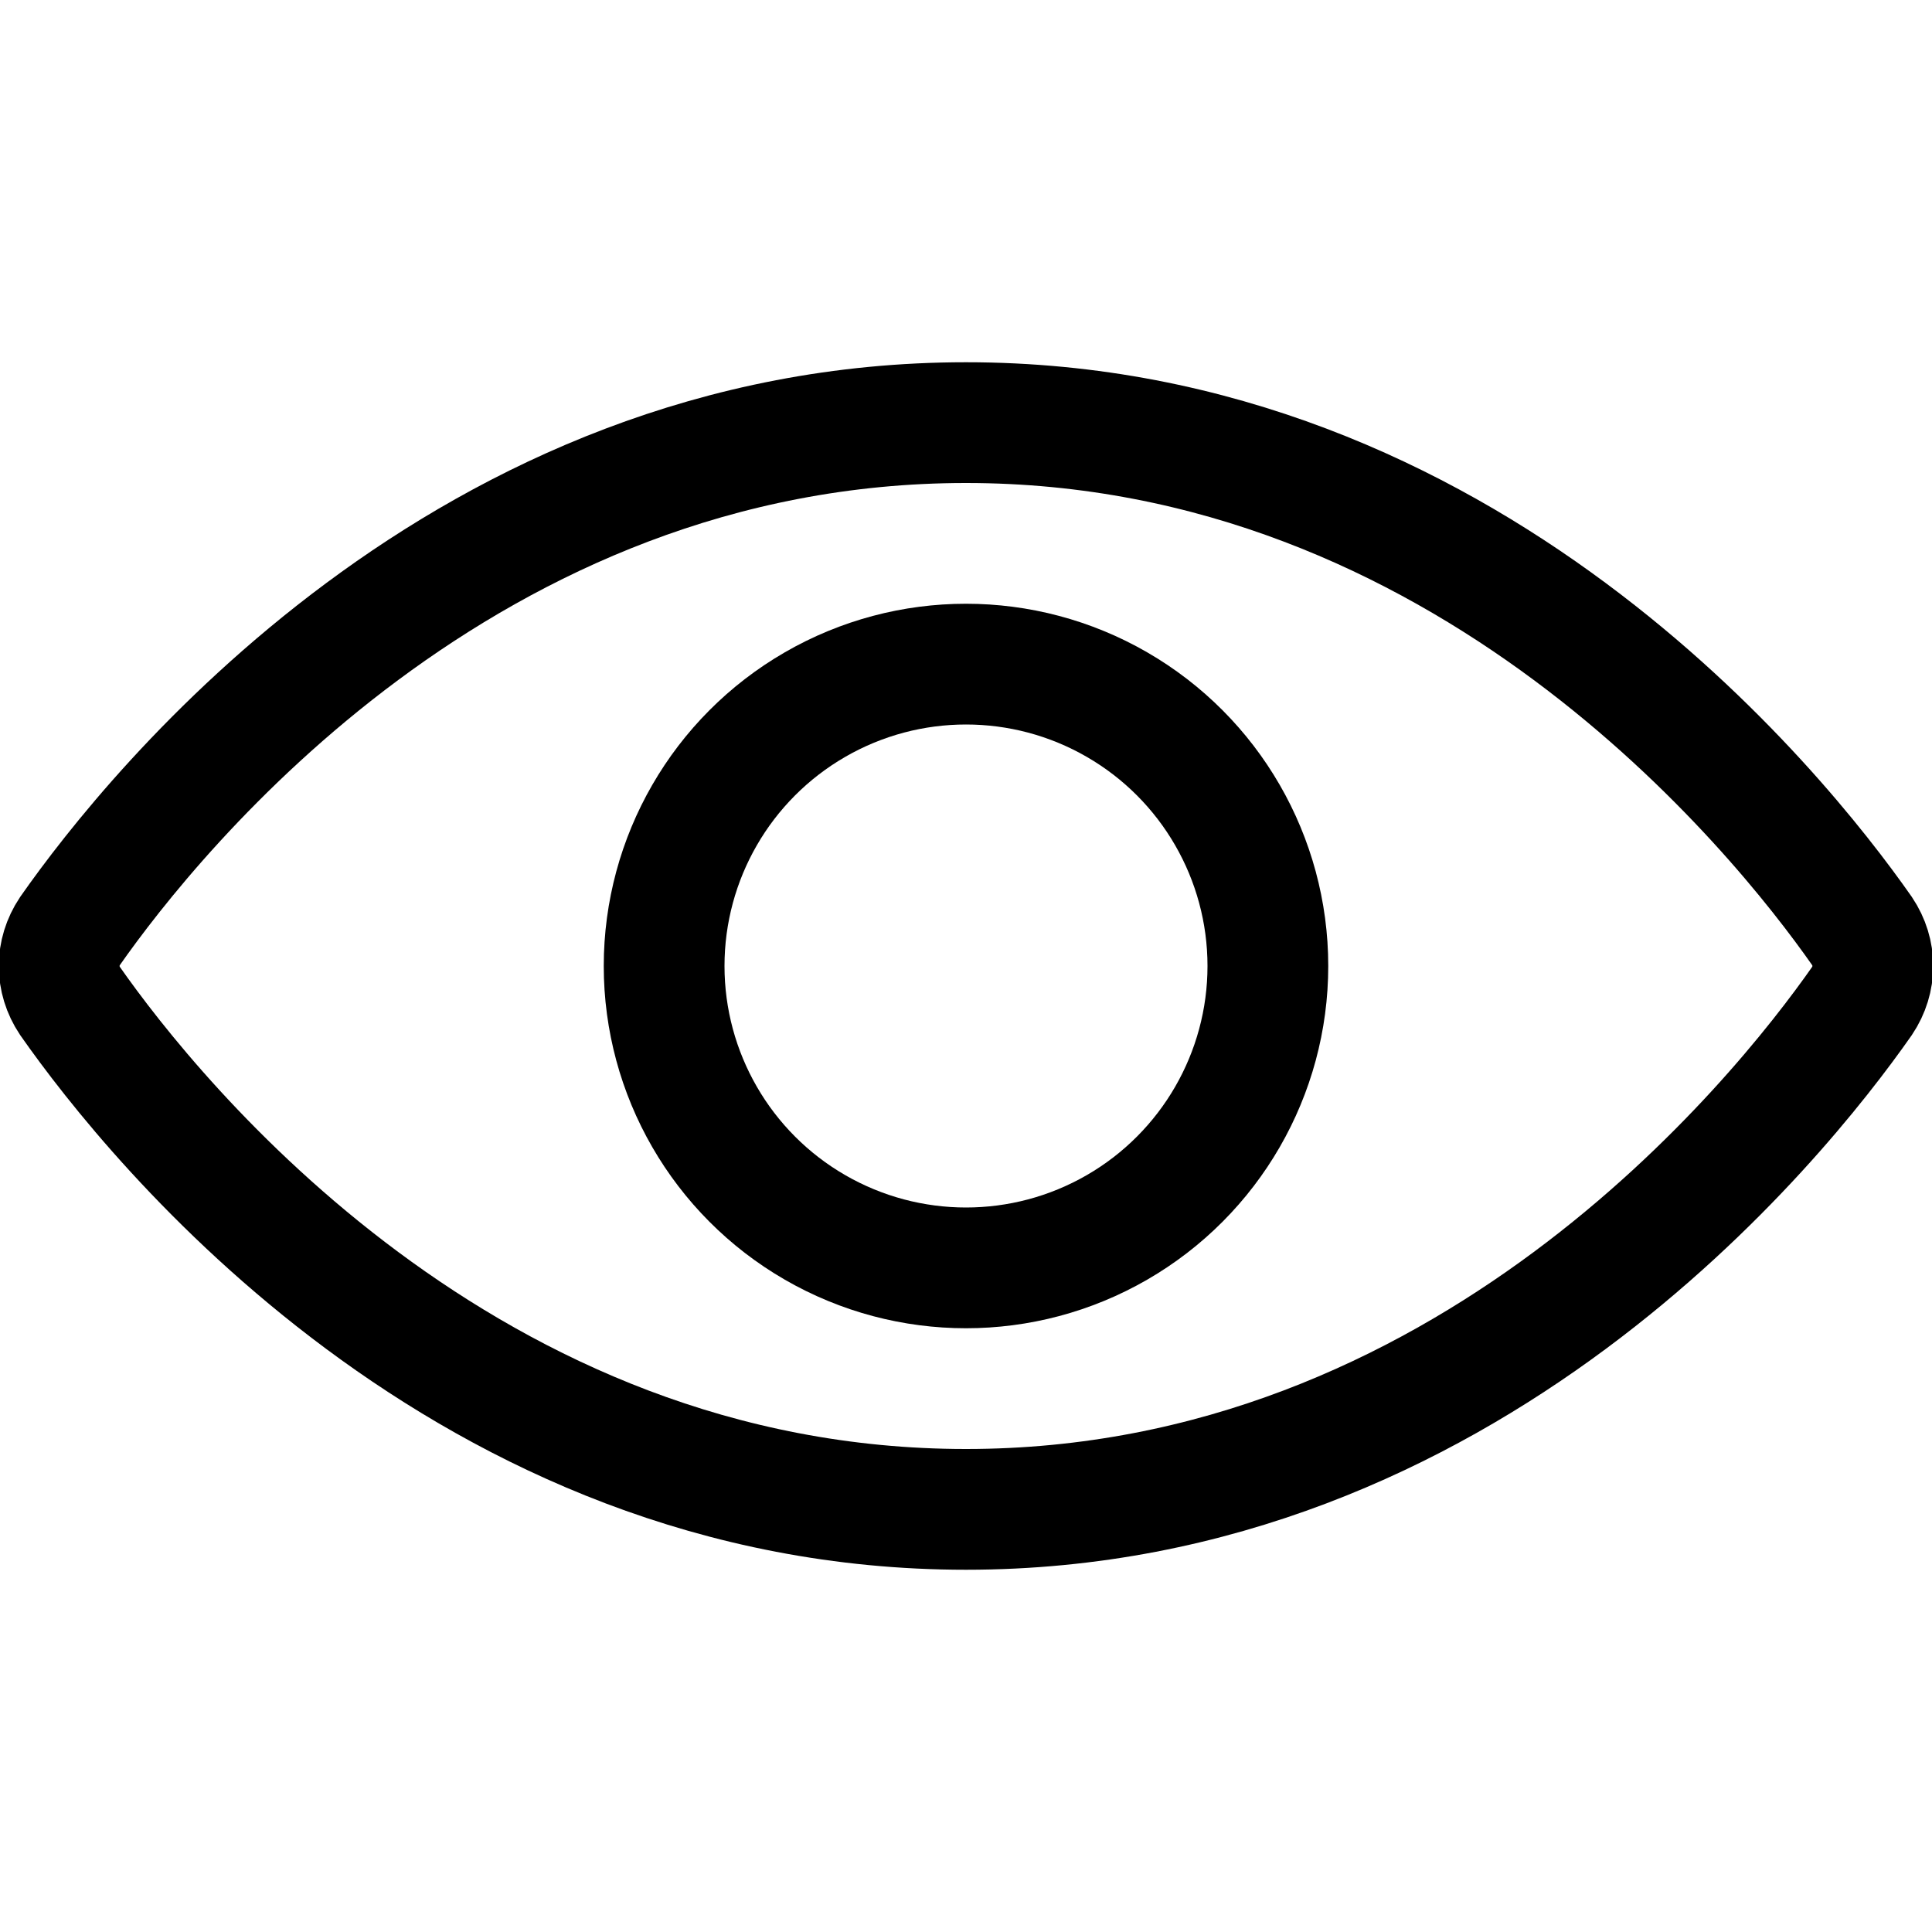
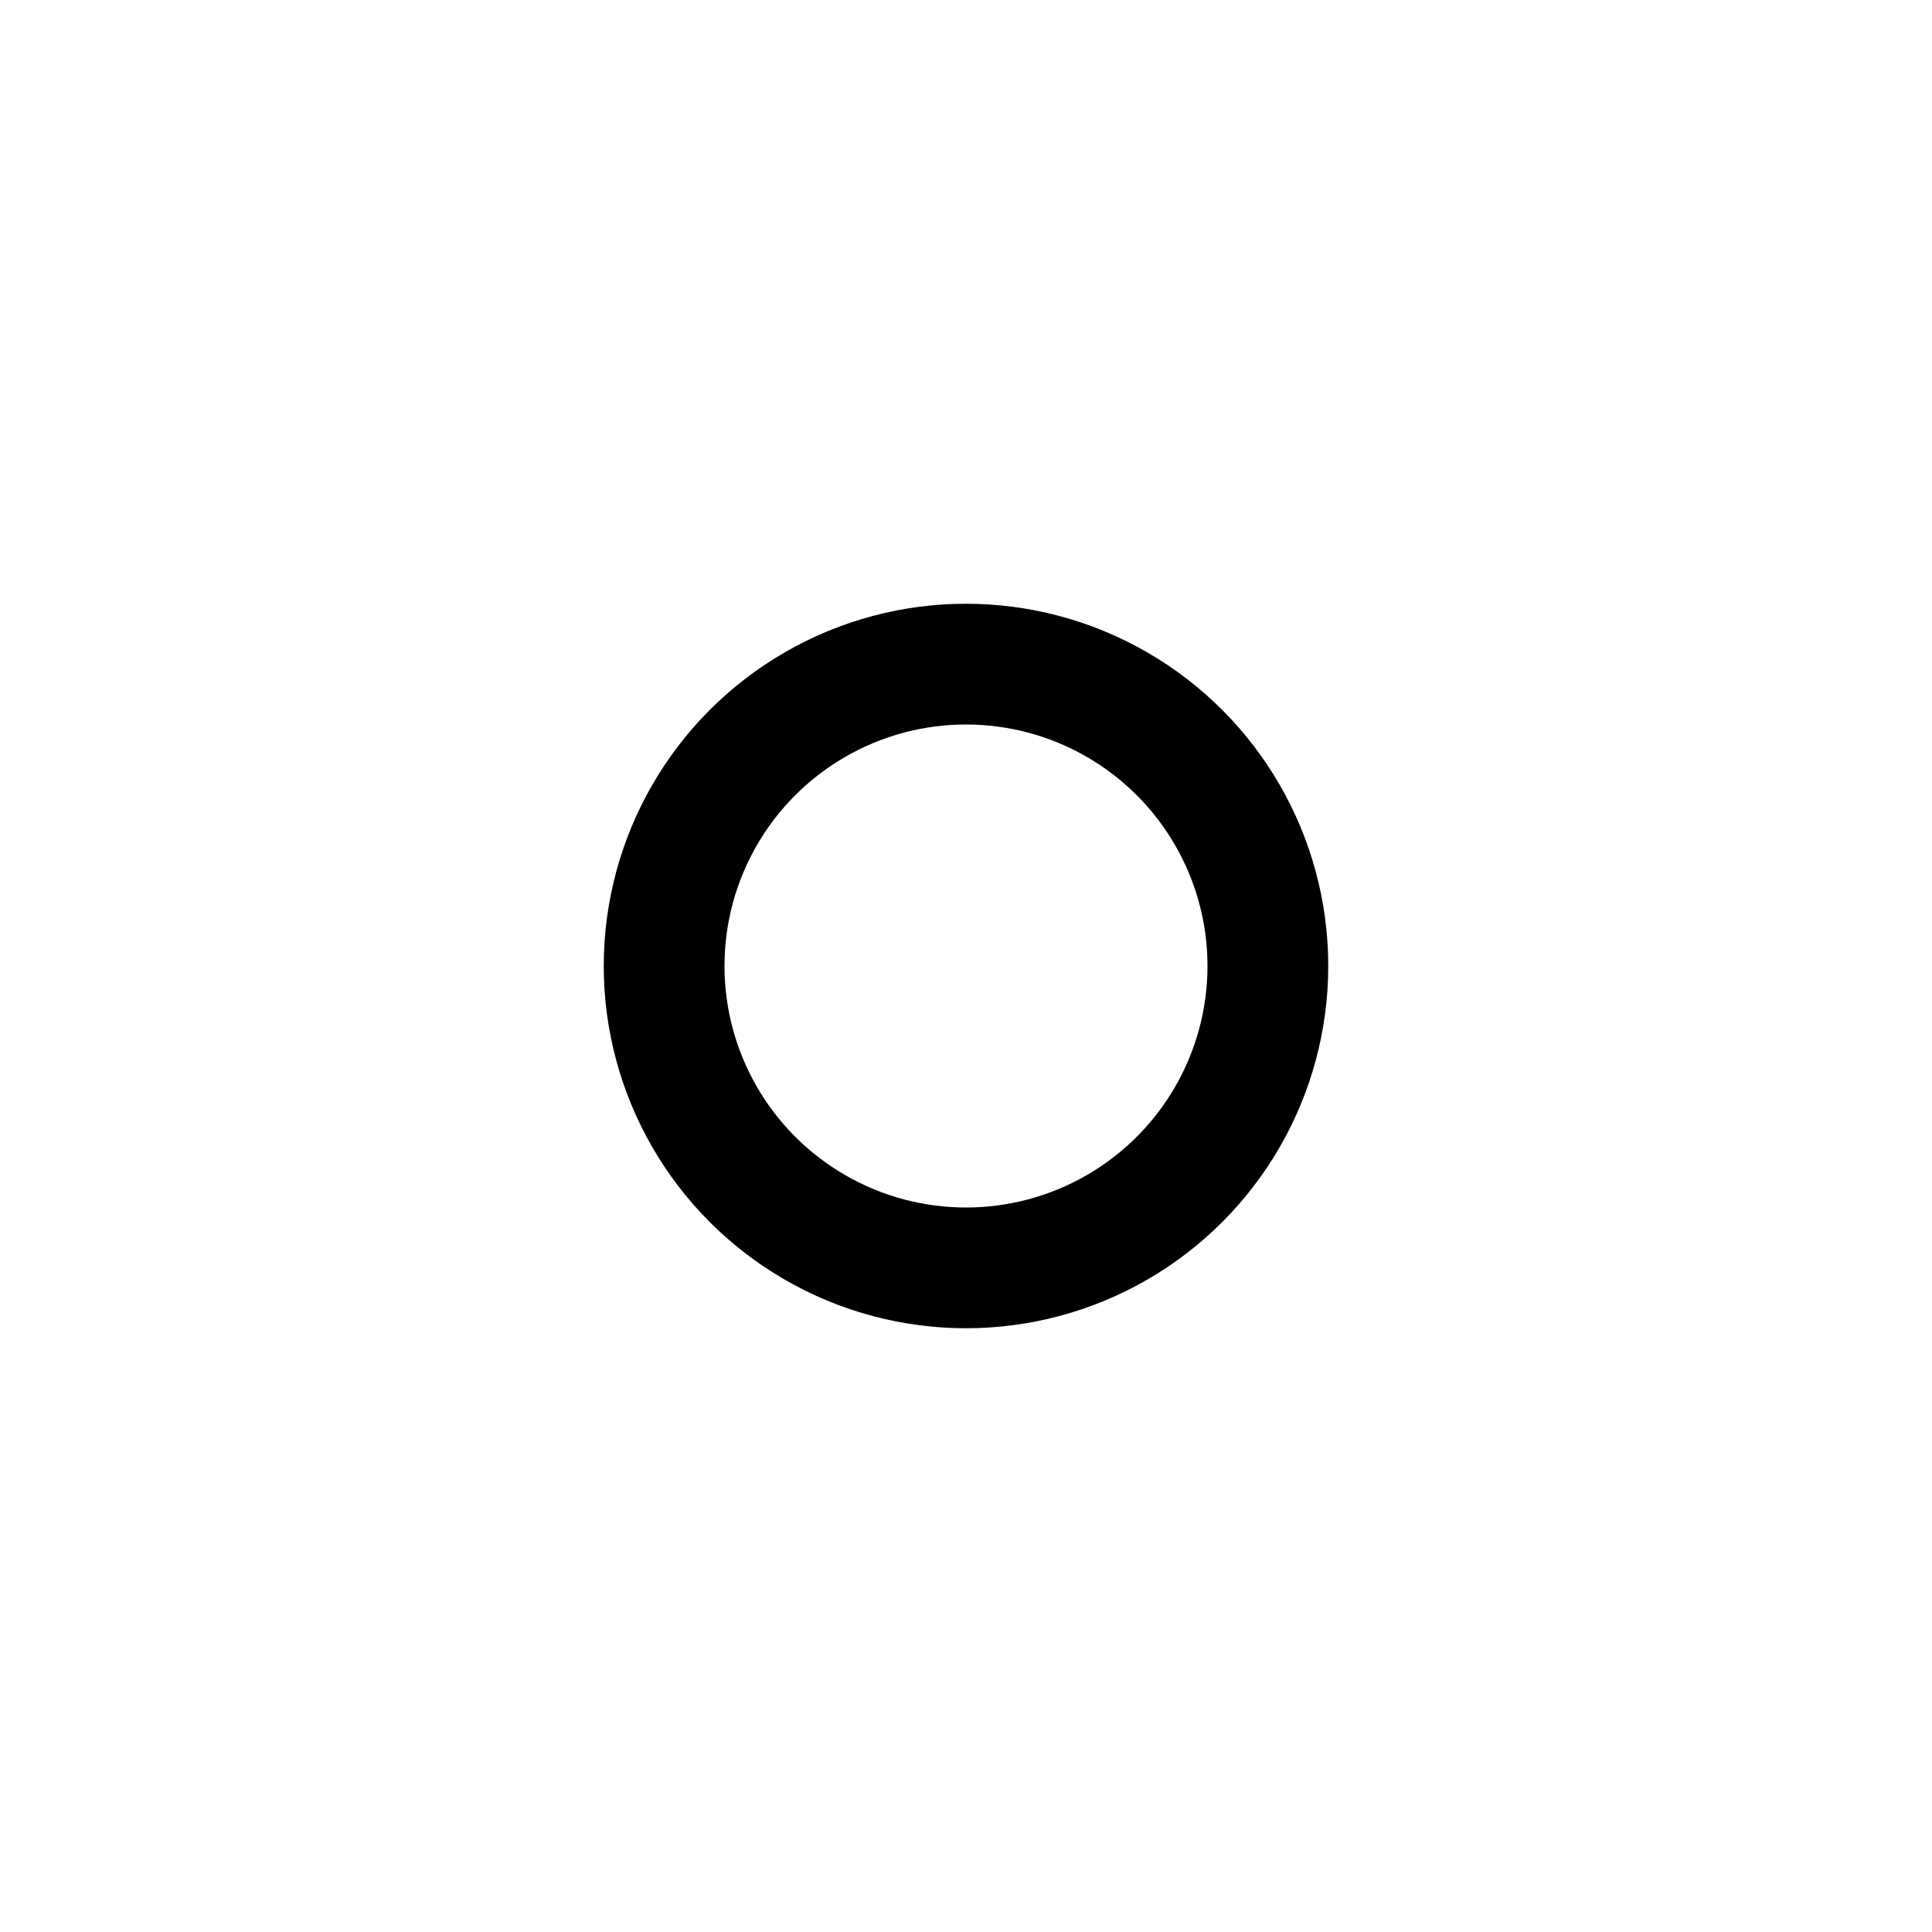
<svg xmlns="http://www.w3.org/2000/svg" width="16" height="16" focusable="false" viewBox="0 0 16 16">
  <g fill="none" stroke="currentColor">
    <circle cx="8" cy="8" r="2.5" />
-     <path stroke-linecap="round" d="M15.42 8.29c.12-.18.12-.4 0-.58-.7-1-3.28-4.21-7.42-4.21S1.28 6.71.58 7.71c-.12.18-.12.4 0 .58.7 1 3.28 4.21 7.42 4.21s6.72-3.21 7.42-4.21z" />
  </g>
</svg>